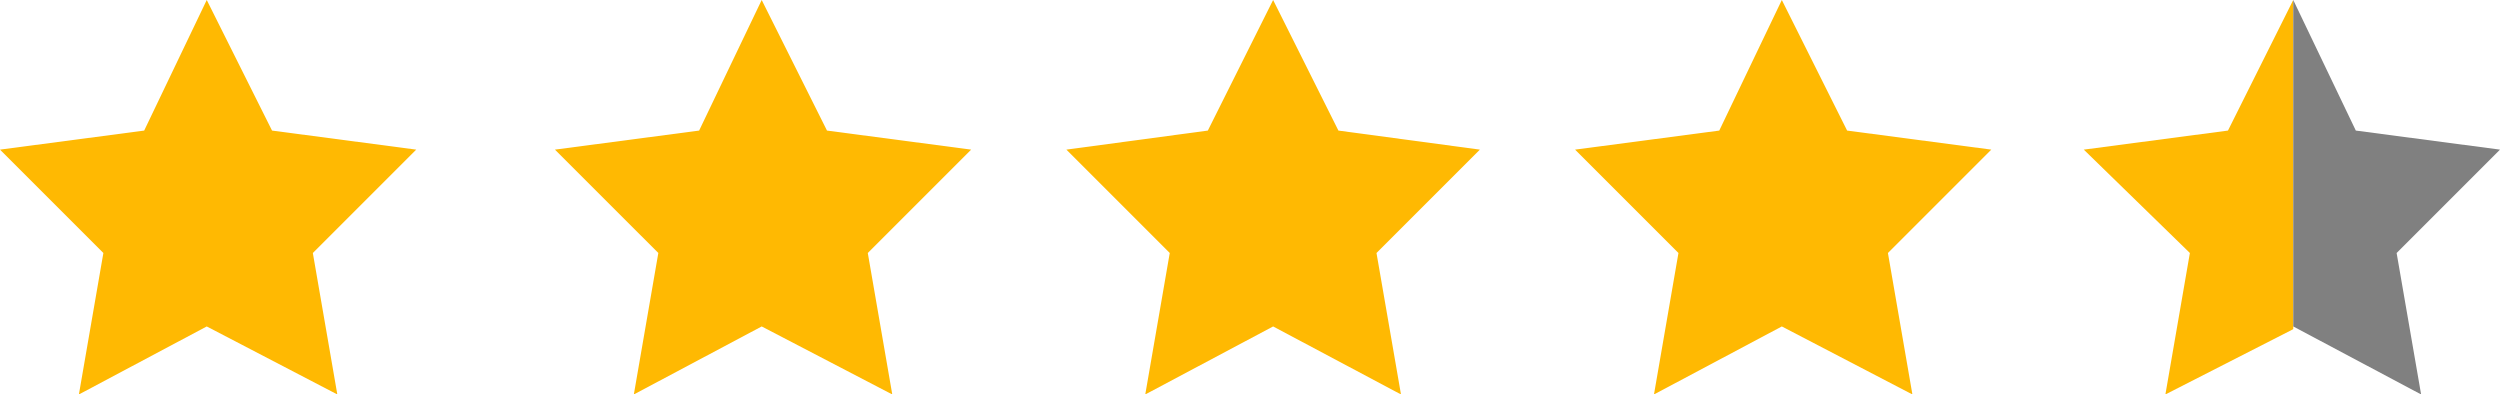
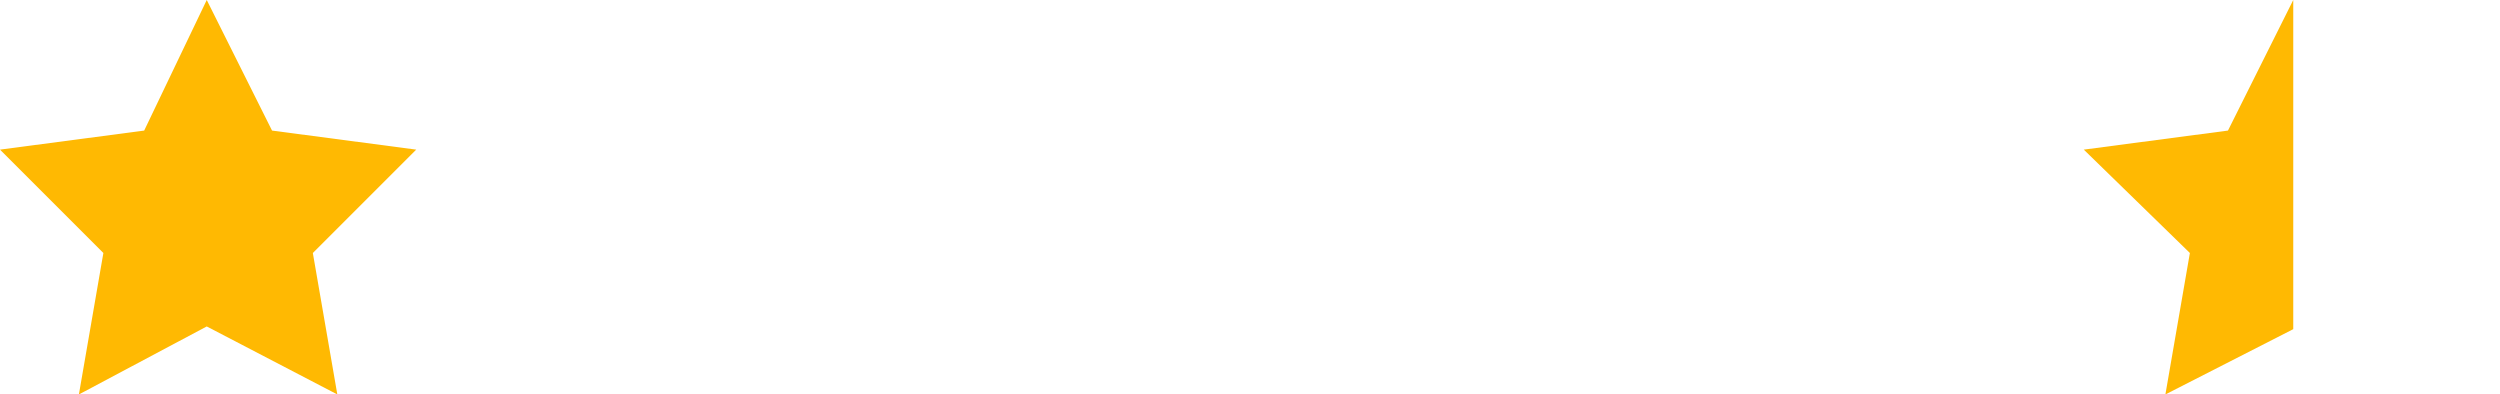
<svg xmlns="http://www.w3.org/2000/svg" version="1.1" id="レイヤー_1" x="0px" y="0px" width="91.9px" height="14.5px" viewBox="0 0 91.9 14.5" style="enable-background:new 0 0 91.9 14.5;" xml:space="preserve">
  <style type="text/css">
	.st0{fill:#FFB902;}
	.st1{fill:#808080;}
</style>
-   <polygon class="st0" points="65.5,0 67.9,4.8 73.2,5.5 69.4,9.3 70.3,14.5 65.5,12 60.8,14.5 61.7,9.3 57.9,5.5 63.2,4.8 " />
  <polygon class="st0" points="7.6,0 10,4.8 15.3,5.5 11.5,9.3 12.4,14.5 7.6,12 2.9,14.5 3.8,9.3 0,5.5 5.3,4.8 " />
-   <polygon class="st0" points="28,0 30.4,4.8 35.7,5.5 31.9,9.3 32.8,14.5 28,12 23.3,14.5 24.2,9.3 20.4,5.5 25.7,4.8 " />
-   <polygon class="st0" points="46.8,0 49.2,4.8 54.4,5.5 50.6,9.3 51.5,14.5 46.8,12 42.1,14.5 43,9.3 39.2,5.5 44.4,4.8 " />
  <g>
    <polygon class="st0" points="81.9,4.8 76.6,5.5 80.5,9.3 79.6,14.5 84.3,12.1 84.3,0  " />
-     <polygon class="st1" points="91.9,5.5 86.6,4.8 84.3,0 84.3,0 84.3,12.1 84.3,12 89,14.5 88.1,9.3  " />
  </g>
</svg>